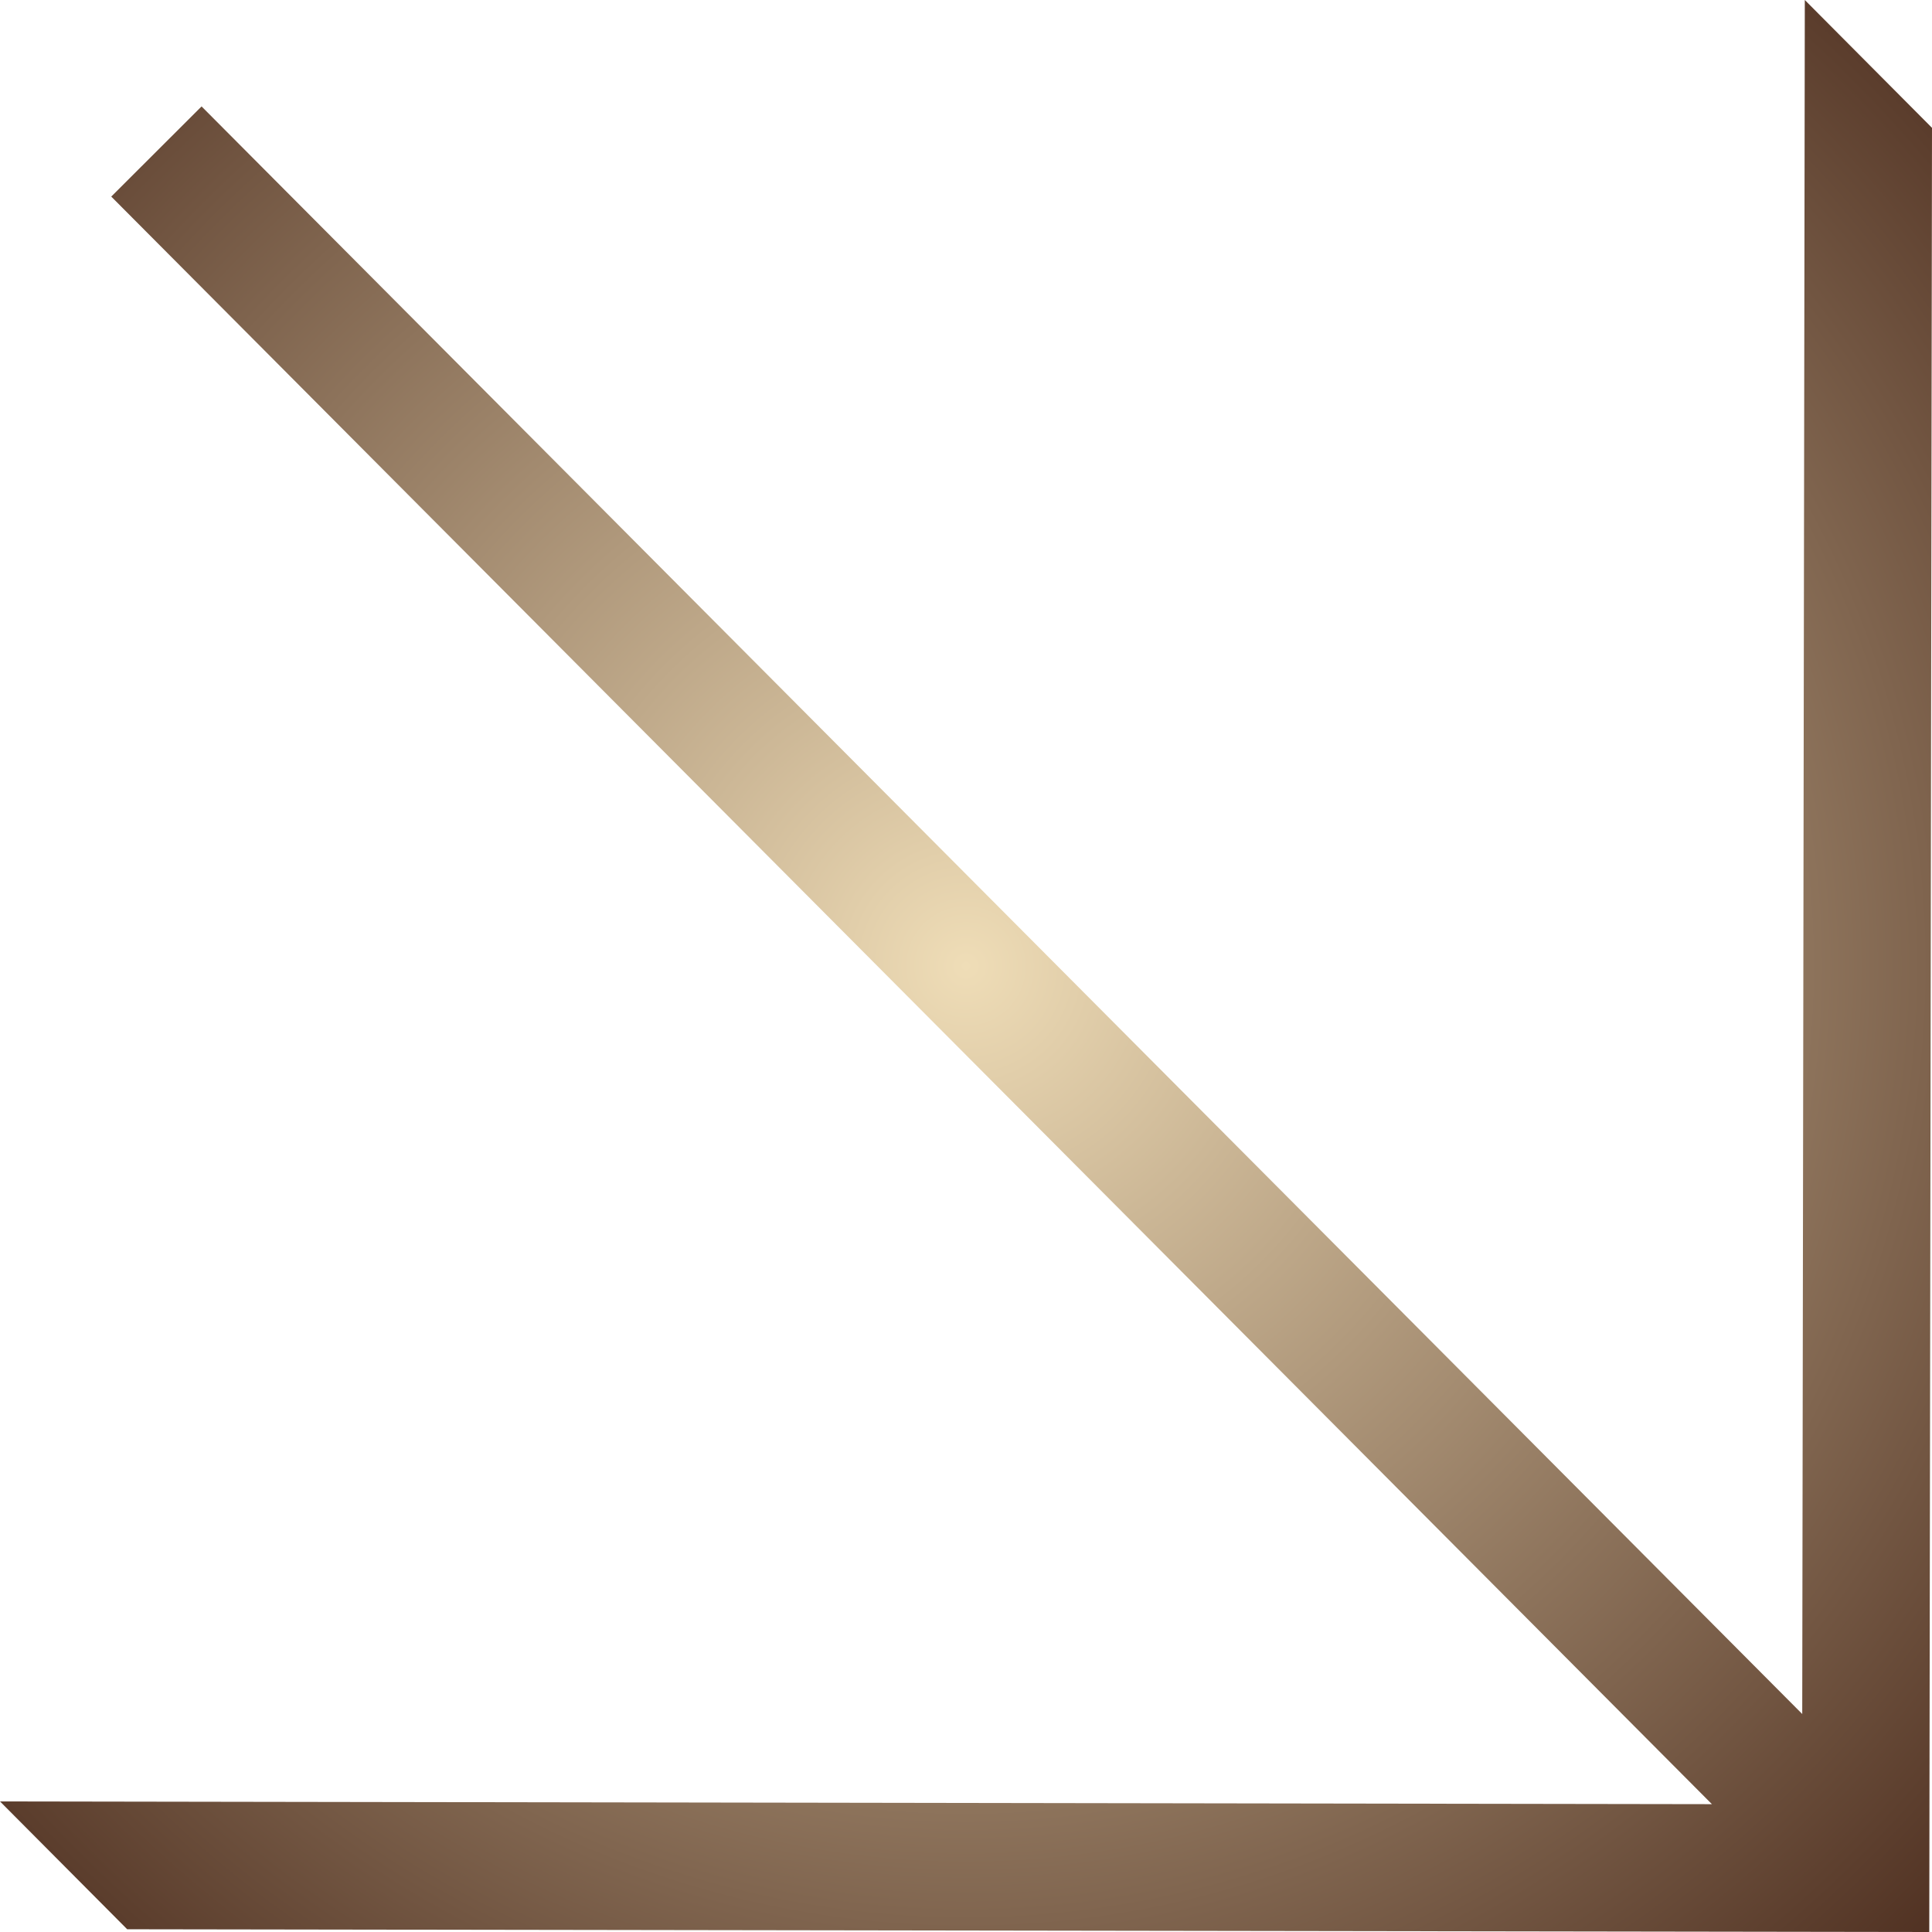
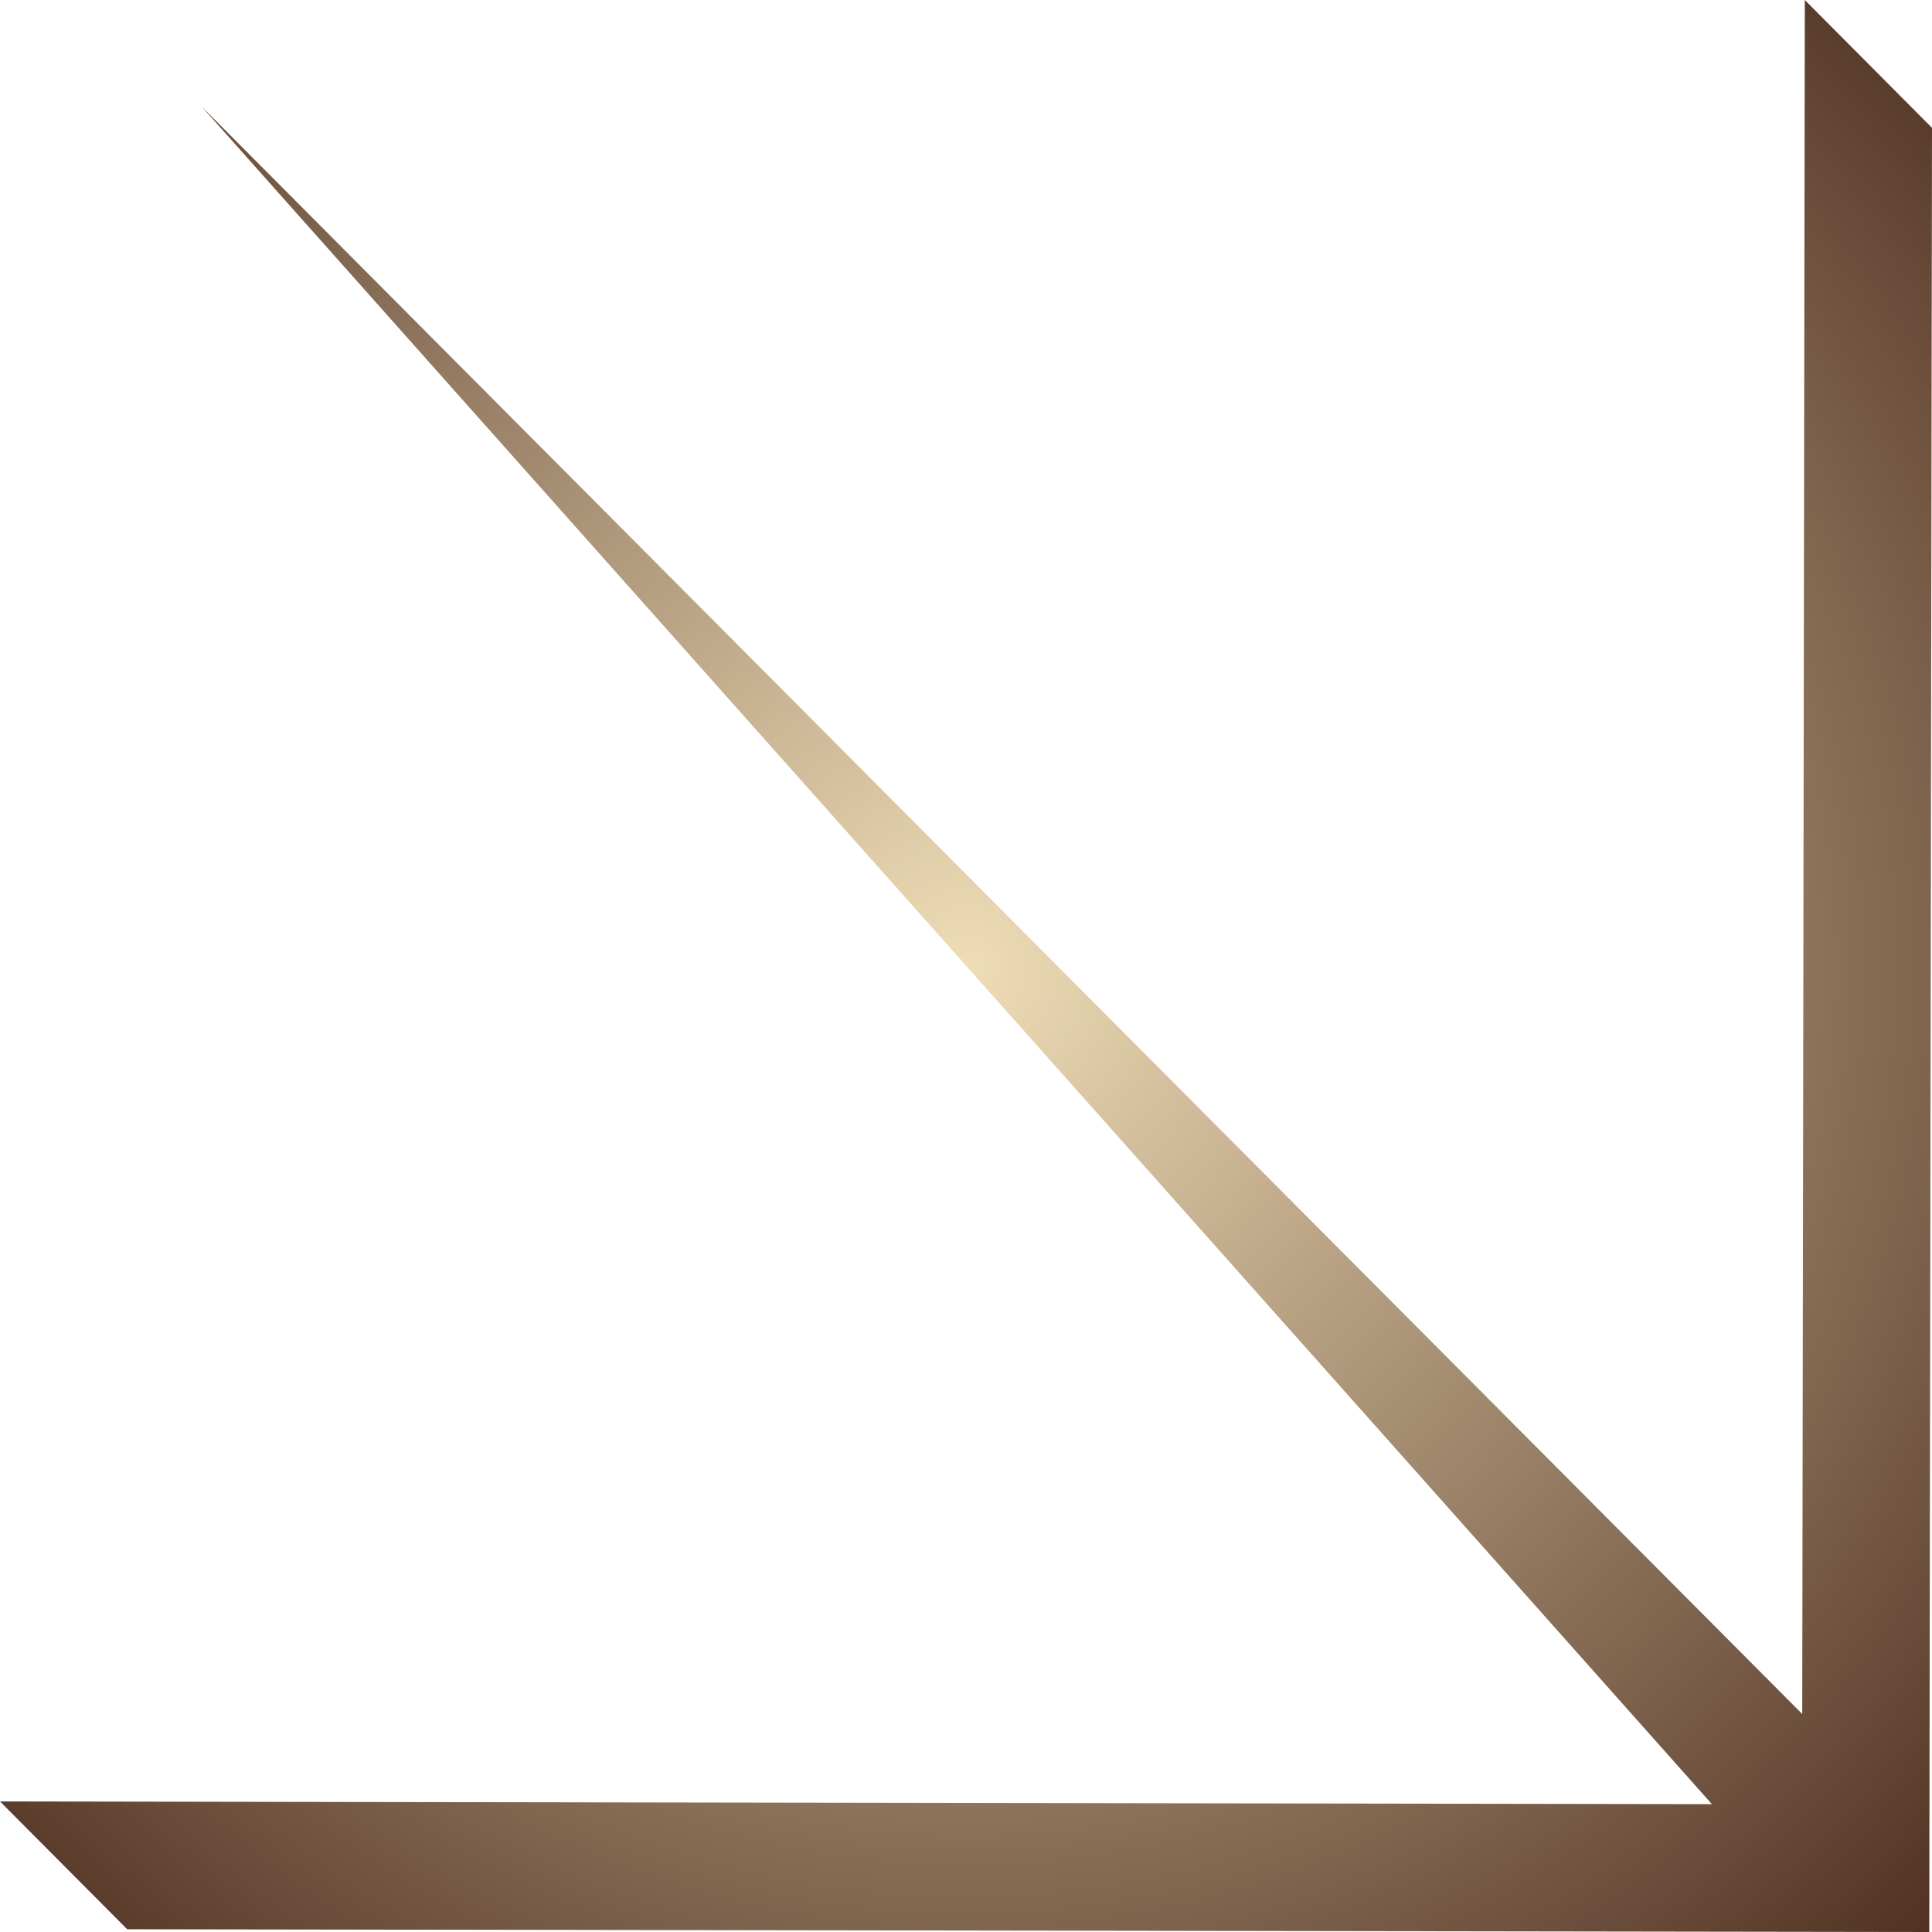
<svg xmlns="http://www.w3.org/2000/svg" width="12" height="12" viewBox="0 0 12 12" fill="none">
-   <path d="M11.21 0L11.194 10.646L1.252 0.661L0.691 1.221L10.633 11.206L0 11.189L0.79 11.983L11.983 12L12 0.794L11.21 0Z" fill="url(#paint0_radial_1655_150)" />
+   <path d="M11.21 0L11.194 10.646L1.252 0.661L10.633 11.206L0 11.189L0.79 11.983L11.983 12L12 0.794L11.21 0Z" fill="url(#paint0_radial_1655_150)" />
  <defs>
    <radialGradient id="paint0_radial_1655_150" cx="0" cy="0" r="1" gradientUnits="userSpaceOnUse" gradientTransform="translate(6 6) rotate(45) scale(8.485)">
      <stop stop-color="#EFDDB7" />
      <stop offset="1" stop-color="#4F3021" />
    </radialGradient>
  </defs>
</svg>